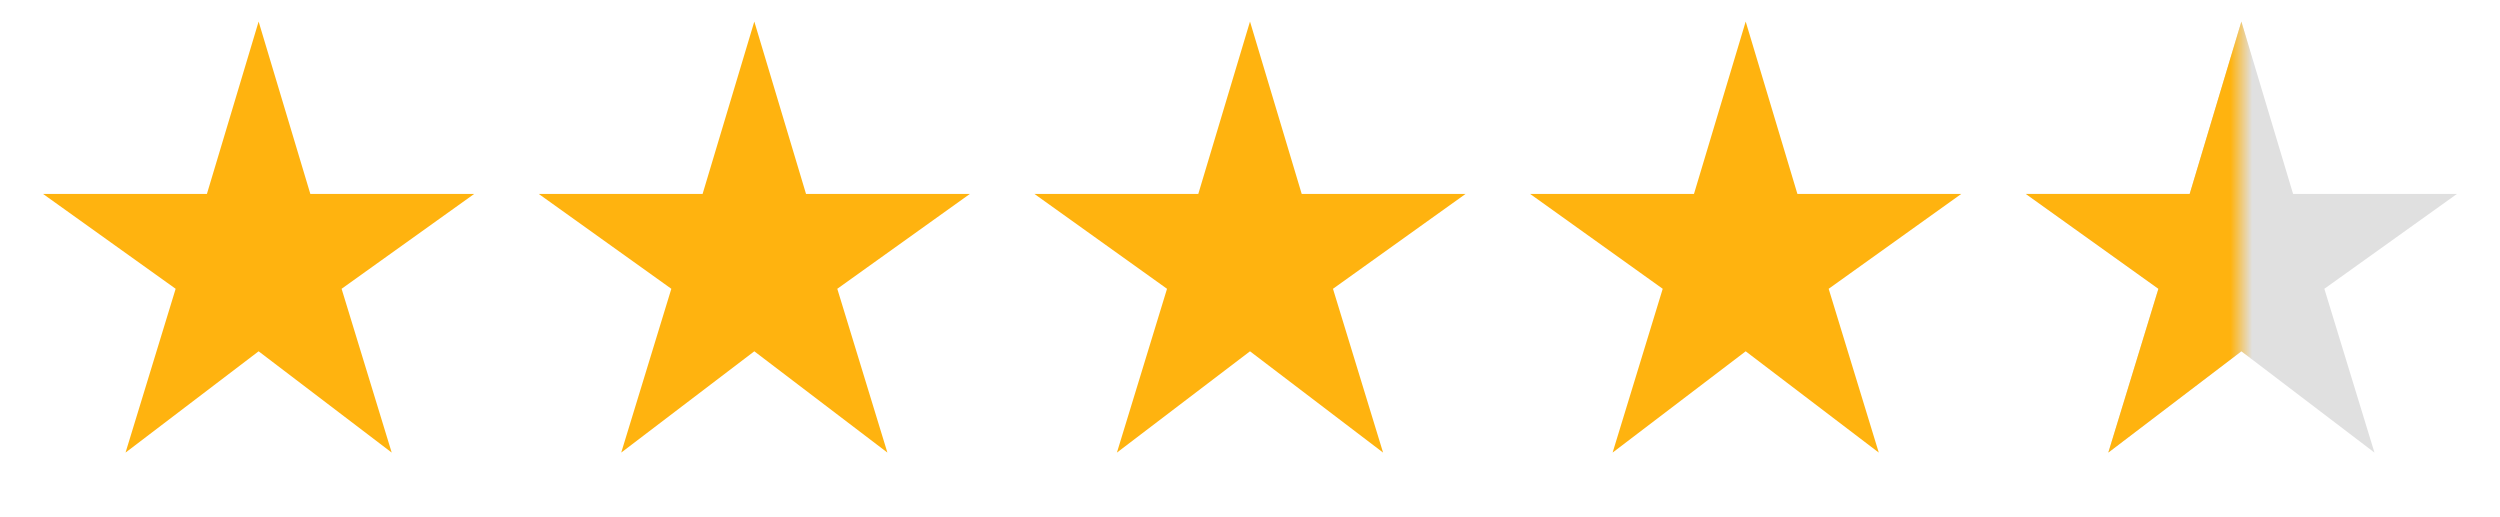
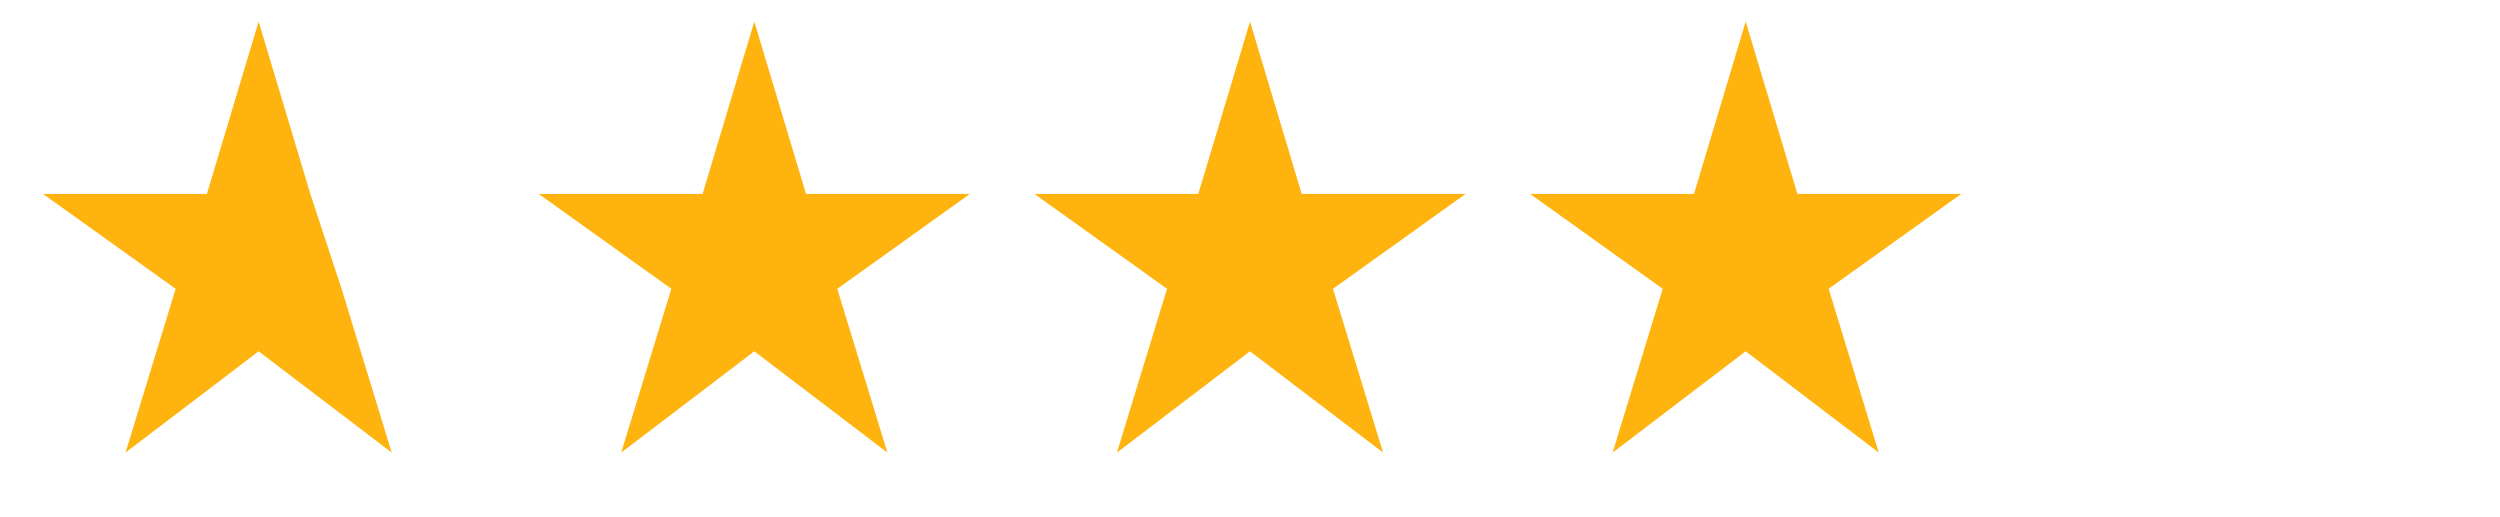
<svg xmlns="http://www.w3.org/2000/svg" width="116" height="24" viewBox="0 0 116 24" fill="none">
  <mask id="mask0_1457_8155" style="mask-type:alpha" maskUnits="userSpaceOnUse" x="0" y="0" width="24" height="24">
    <rect width="24" height="24" fill="#D9D9D9" />
  </mask>
  <g mask="url(#mask0_1457_8155)">
-     <path d="M5.825 21L8.15 13.4L2 9H9.6L12 1L14.4 9H22L15.85 13.4L18.175 21L12 16.3L5.825 21Z" fill="#FFB30F" />
+     <path d="M5.825 21L8.15 13.4L2 9H9.6L12 1L14.4 9L15.85 13.4L18.175 21L12 16.3L5.825 21Z" fill="#FFB30F" />
  </g>
  <mask id="mask1_1457_8155" style="mask-type:alpha" maskUnits="userSpaceOnUse" x="23" y="0" width="24" height="24">
    <rect x="23" width="24" height="24" fill="#D9D9D9" />
  </mask>
  <g mask="url(#mask1_1457_8155)">
    <path d="M28.825 21L31.15 13.4L25 9H32.6L35 1L37.4 9H45L38.85 13.4L41.175 21L35 16.3L28.825 21Z" fill="#FFB30F" />
  </g>
  <mask id="mask2_1457_8155" style="mask-type:alpha" maskUnits="userSpaceOnUse" x="46" y="0" width="24" height="24">
    <rect x="46" width="24" height="24" fill="#D9D9D9" />
  </mask>
  <g mask="url(#mask2_1457_8155)">
    <path d="M51.825 21L54.15 13.4L48 9H55.6L58 1L60.4 9H68L61.85 13.4L64.175 21L58 16.3L51.825 21Z" fill="#FFB30F" />
  </g>
  <mask id="mask3_1457_8155" style="mask-type:alpha" maskUnits="userSpaceOnUse" x="69" y="0" width="24" height="24">
    <rect x="69" width="24" height="24" fill="#D9D9D9" />
  </mask>
  <g mask="url(#mask3_1457_8155)">
    <path d="M74.825 21L77.15 13.4L71 9H78.6L81 1L83.4 9H91L84.85 13.4L87.175 21L81 16.3L74.825 21Z" fill="#FFB30F" />
  </g>
  <mask id="mask4_1457_8155" style="mask-type:alpha" maskUnits="userSpaceOnUse" x="92" y="0" width="24" height="24">
    <rect x="92" width="24" height="24" fill="#D9D9D9" />
  </mask>
  <g mask="url(#mask4_1457_8155)">
-     <path d="M97.825 21L100.15 13.4L94 9H101.6L104 1L106.4 9H114L107.85 13.4L110.175 21L104 16.3L97.825 21Z" fill="#E0E0E0" />
    <mask id="star5Mask" style="mask-type:alpha" maskUnits="userSpaceOnUse" x="92" y="0" width="24" height="24">
      <rect x="92" y="0" width="12" height="24" fill="white" />
    </mask>
    <g mask="url(#star5Mask)">
-       <path d="M97.825 21L100.15 13.4L94 9H101.6L104 1L106.4 9H114L107.85 13.4L110.175 21L104 16.3L97.825 21Z" fill="#FFB30F" />
-     </g>
+       </g>
  </g>
</svg>